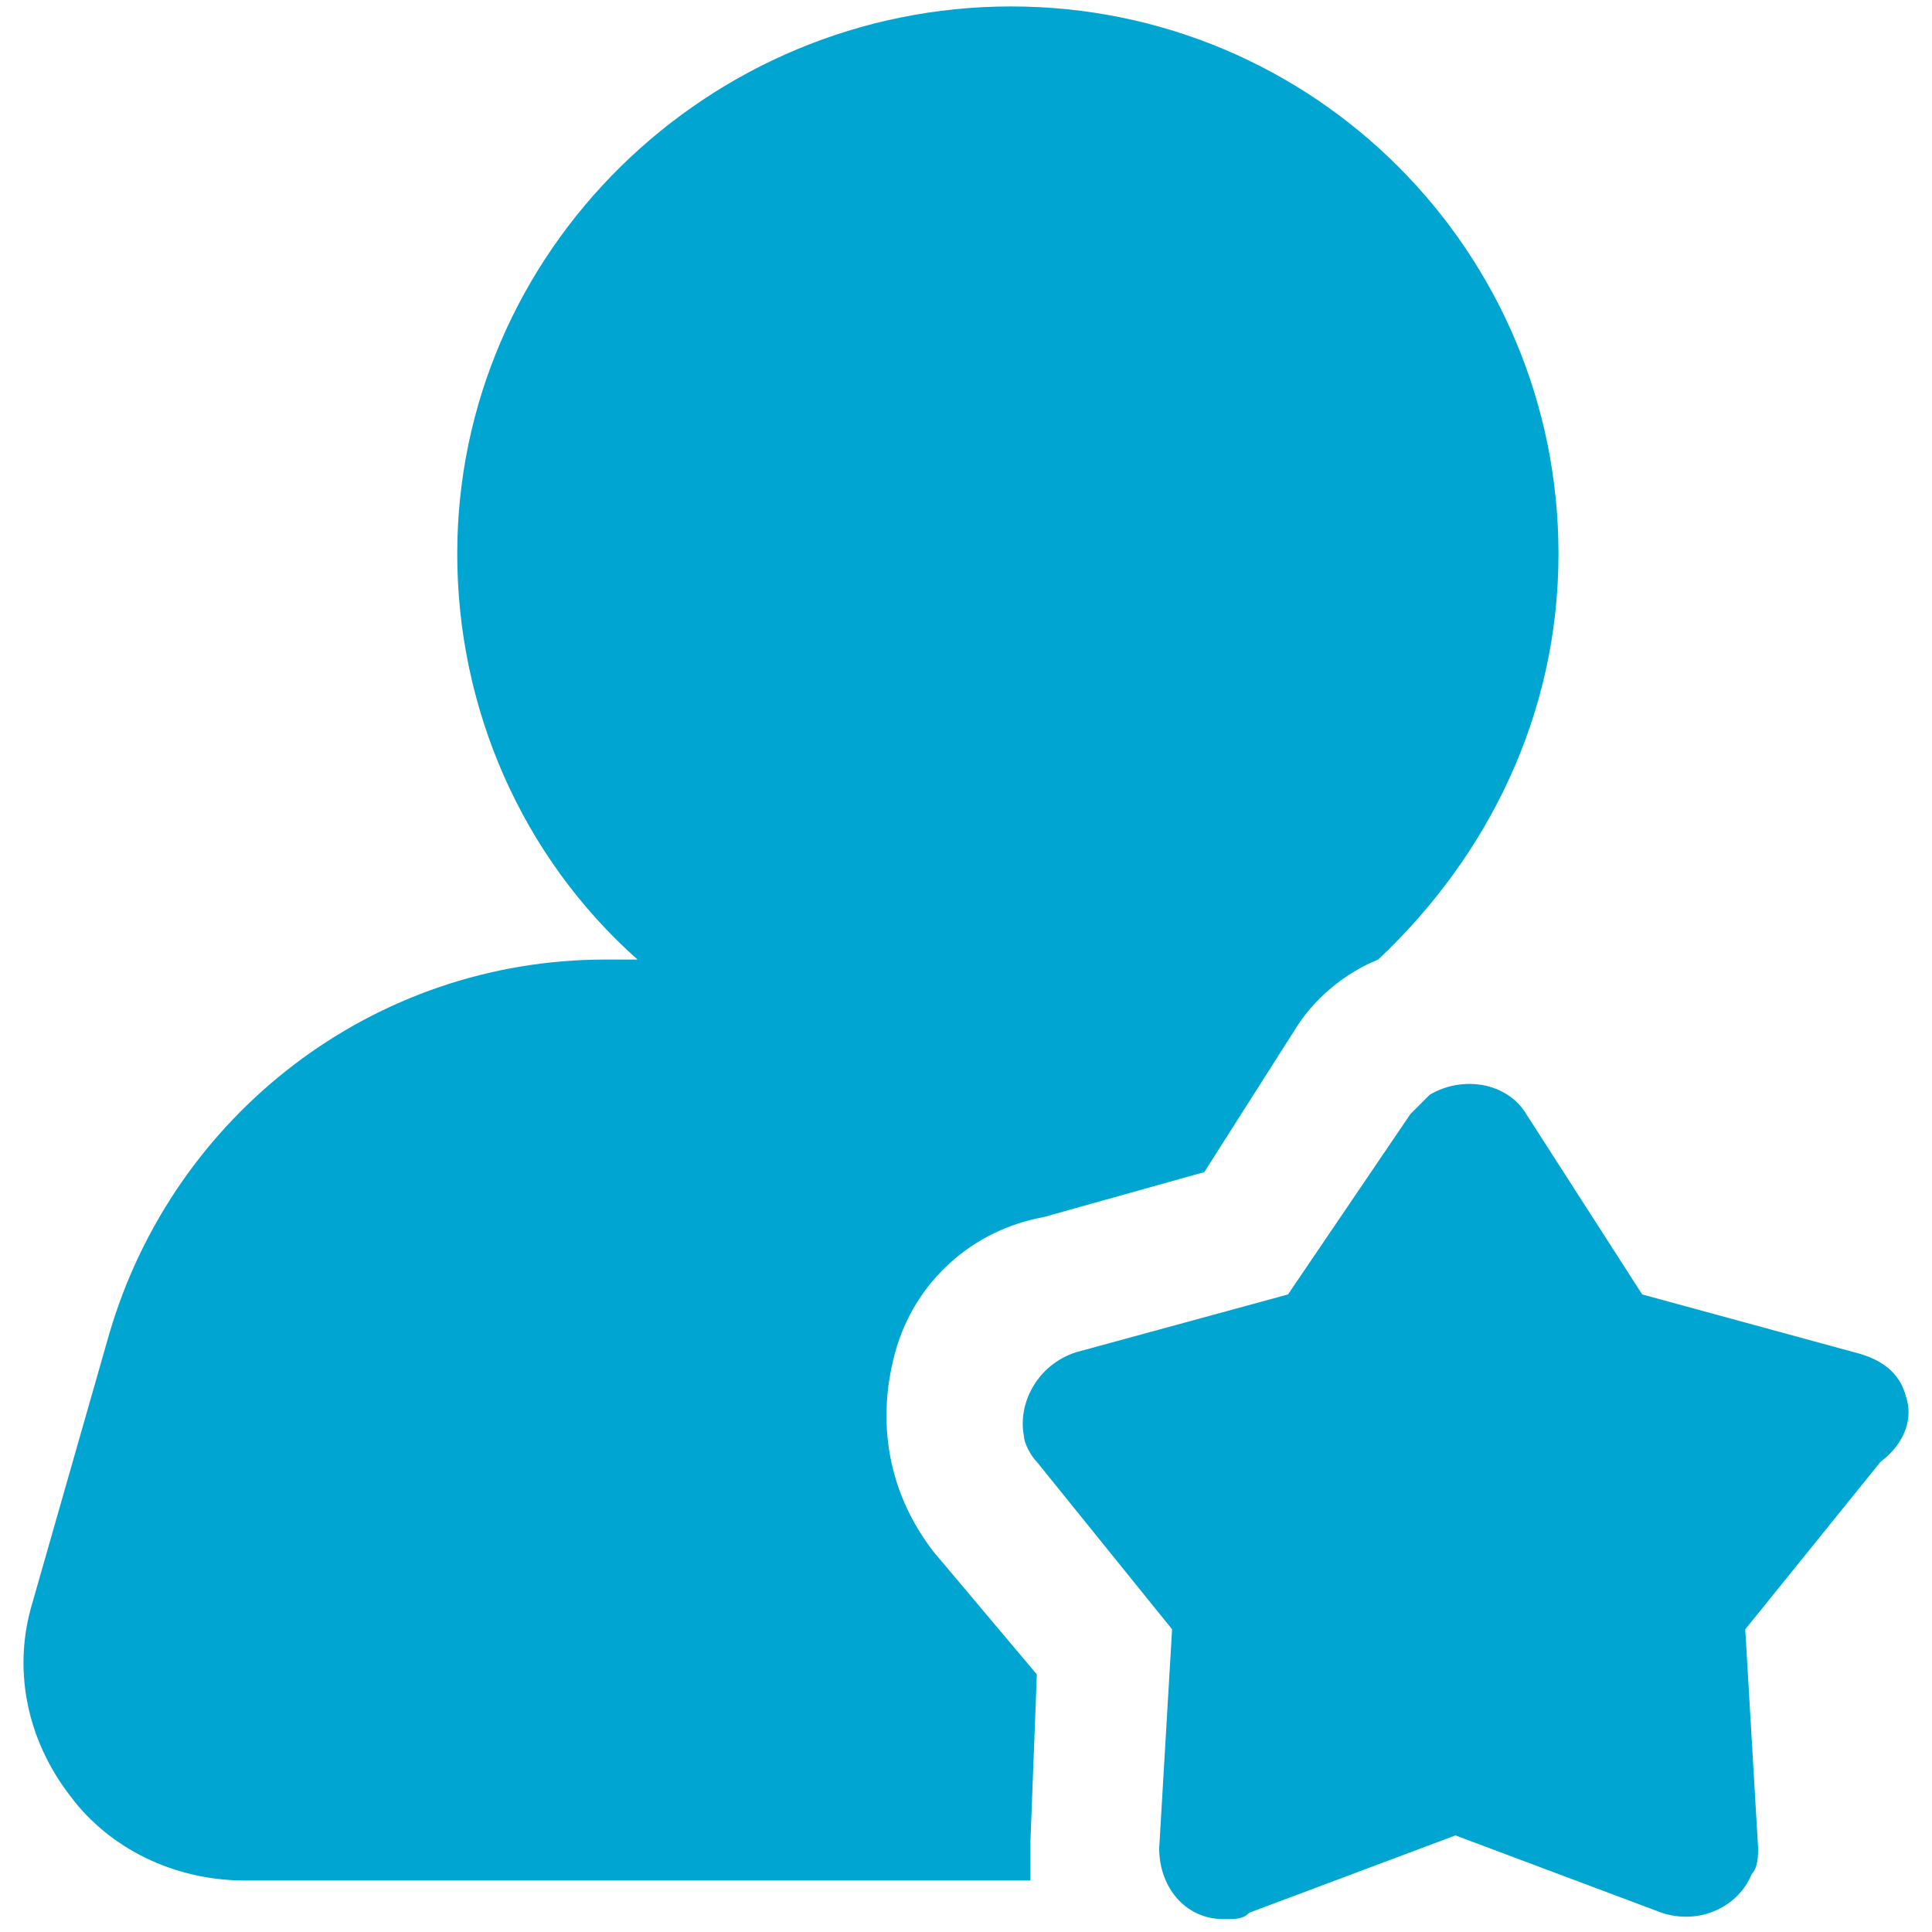
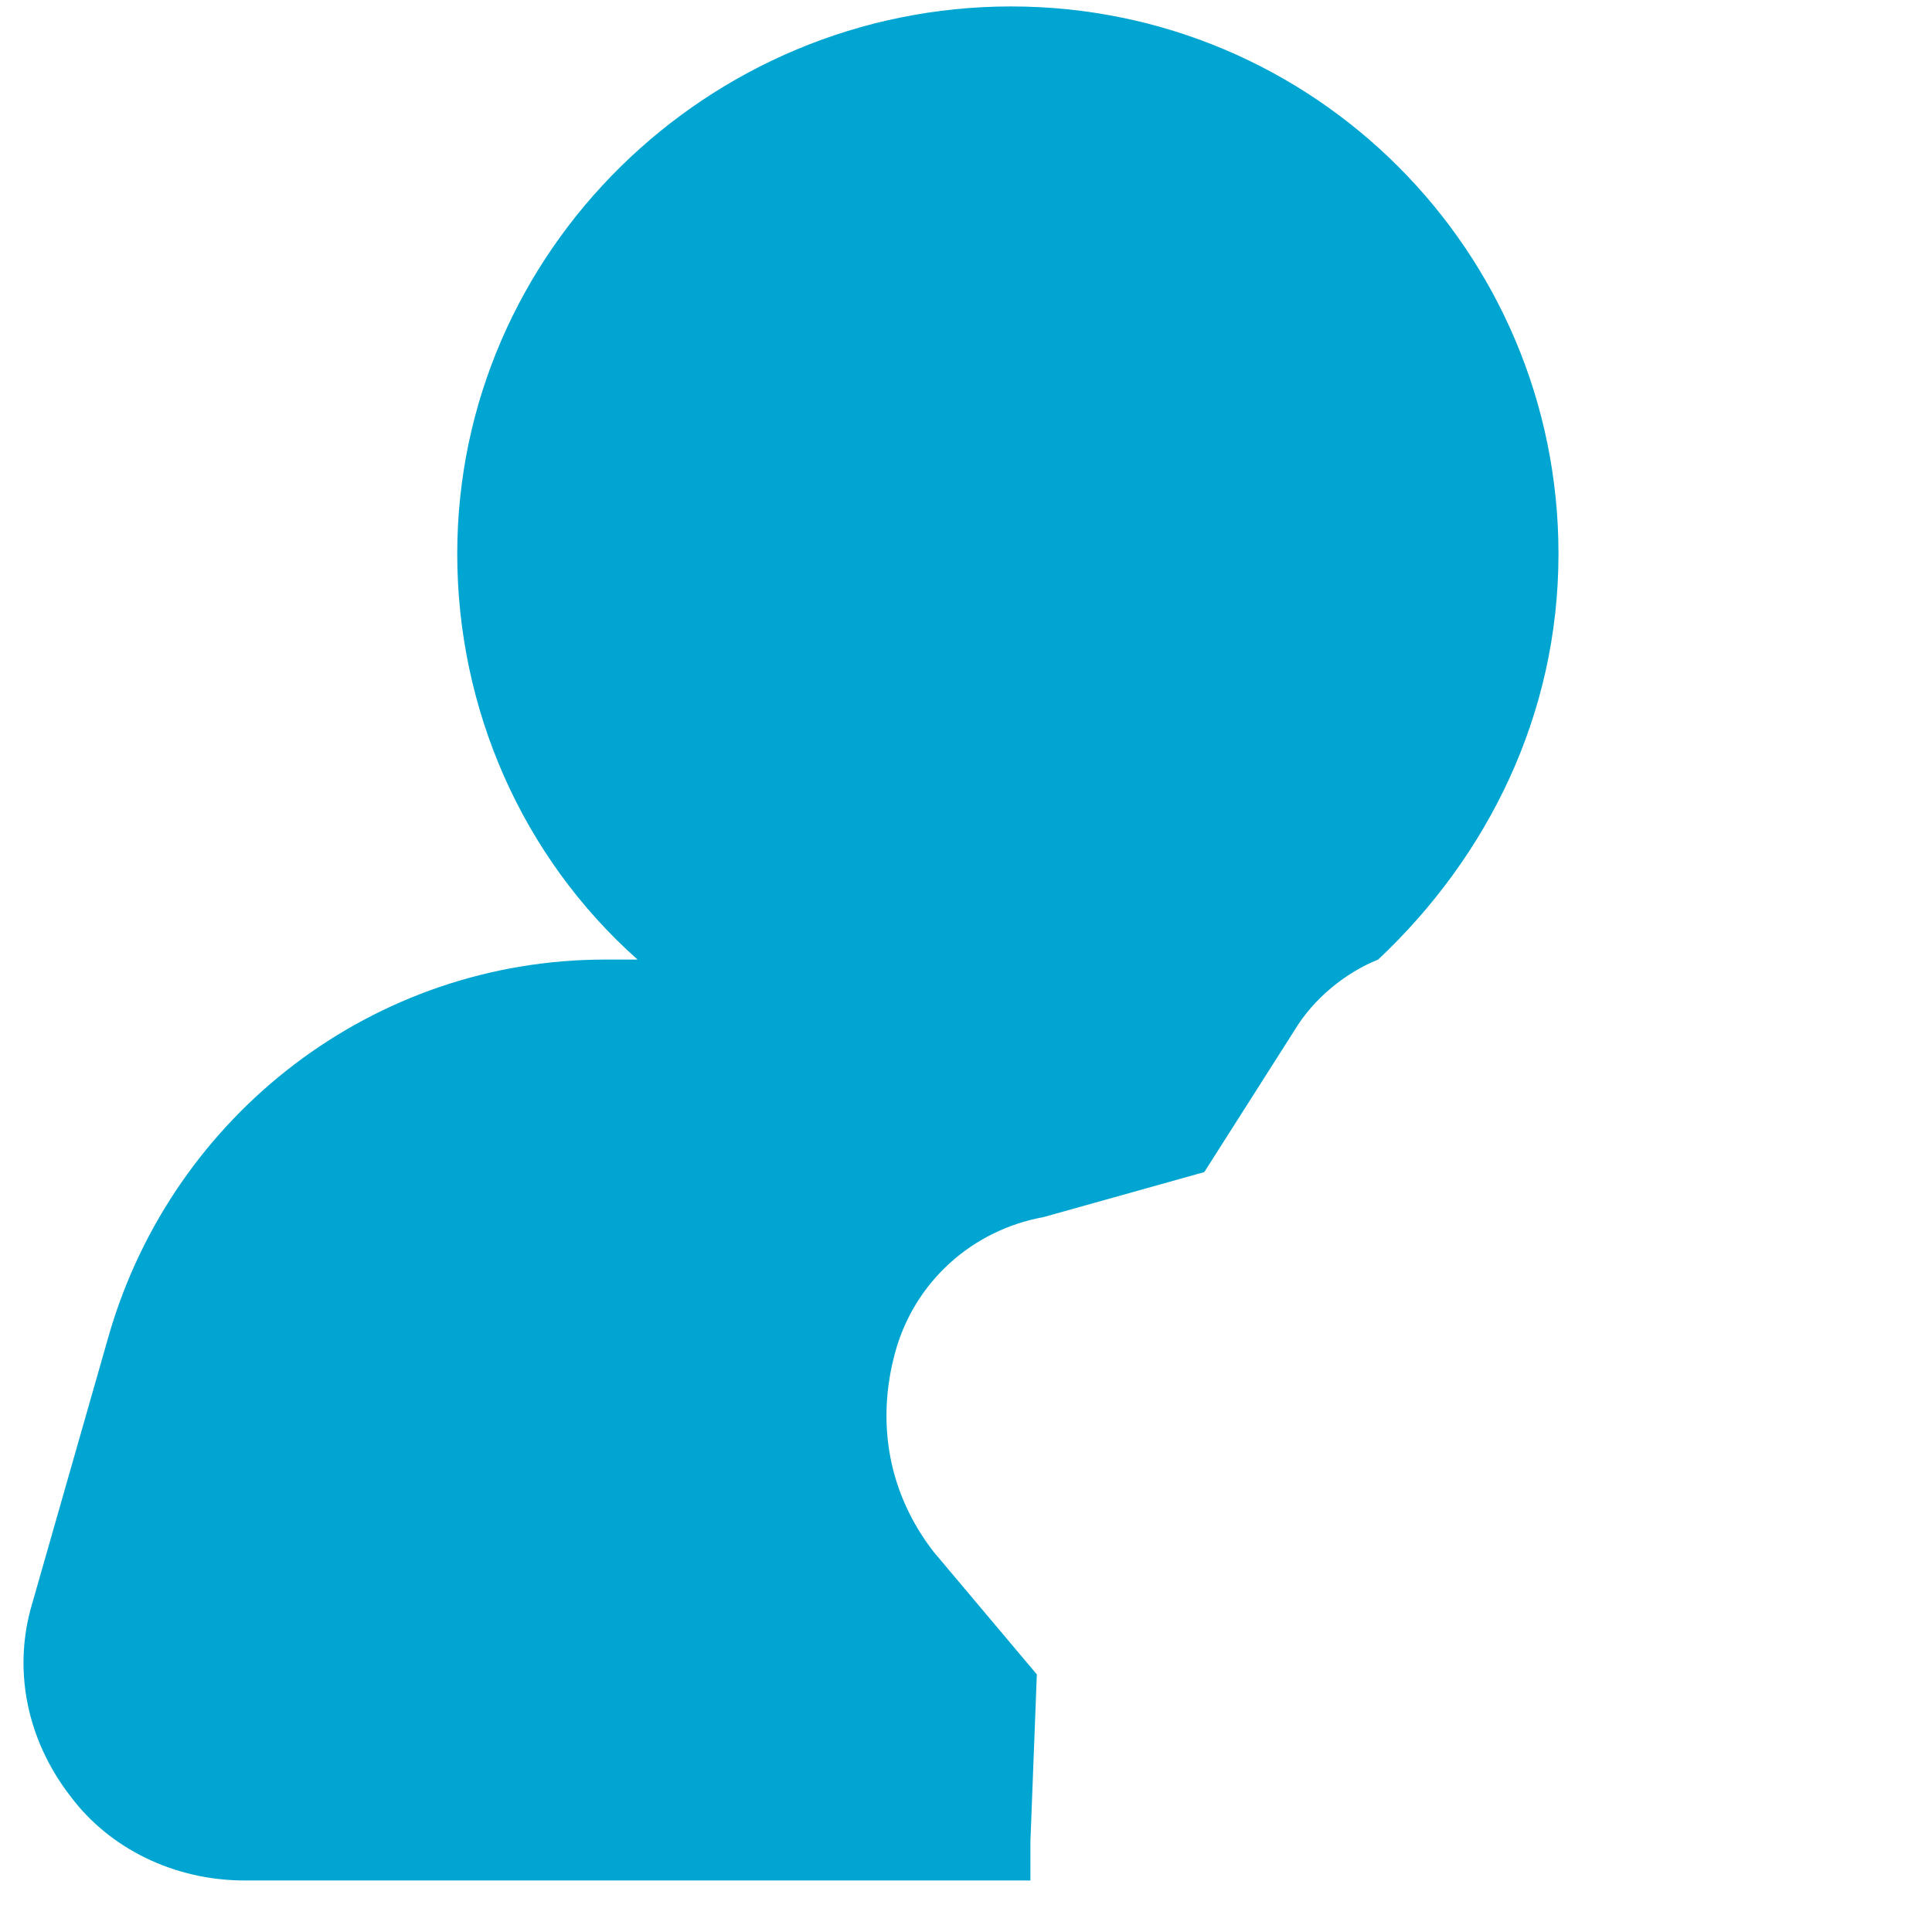
<svg xmlns="http://www.w3.org/2000/svg" version="1.0" id="Layer_1" x="0px" y="0px" viewBox="0 0 30 30" style="enable-background:new 0 0 30 30;" xml:space="preserve">
  <style type="text/css">
	.st0{fill:#00A5D1;}
</style>
  <g>
    <path class="st0" d="M14.5,24.1c-0.7-0.9-0.9-2-0.6-3.1c0.3-1.1,1.2-1.9,2.3-2.1l2.5-0.7l1.4-2.2c0.3-0.5,0.8-0.9,1.3-1.1   c1.7-1.6,2.8-3.8,2.8-6.3c0-4.7-3.8-8.5-8.5-8.5S7.1,3.9,7.1,8.6c0,2.4,1,4.7,2.8,6.3H9.4c-3.6,0-6.7,2.4-7.7,5.8l-1.2,4.2   c-0.3,1-0.1,2.1,0.6,3c0.6,0.8,1.6,1.3,2.7,1.3H16c0-0.2,0-0.4,0-0.6l0.1-2.6L14.5,24.1z" />
-     <path class="st0" d="M29.6,21.7c-0.1-0.4-0.4-0.6-0.8-0.7l-3.3-0.9l-1.8-2.8c-0.3-0.5-1-0.6-1.5-0.3c-0.1,0.1-0.2,0.2-0.3,0.3   L20,20.1L16.7,21c-0.6,0.2-0.9,0.8-0.8,1.3c0,0.1,0.1,0.3,0.2,0.4l2.1,2.6l-0.2,3.4c0,0.6,0.4,1.1,1,1.1c0.2,0,0.3,0,0.4-0.1   l3.2-1.2l3.2,1.2c0.6,0.2,1.2-0.1,1.4-0.6c0.1-0.1,0.1-0.3,0.1-0.4l-0.2-3.4l2.1-2.6C29.6,22.4,29.7,22,29.6,21.7L29.6,21.7z" />
  </g>
</svg>